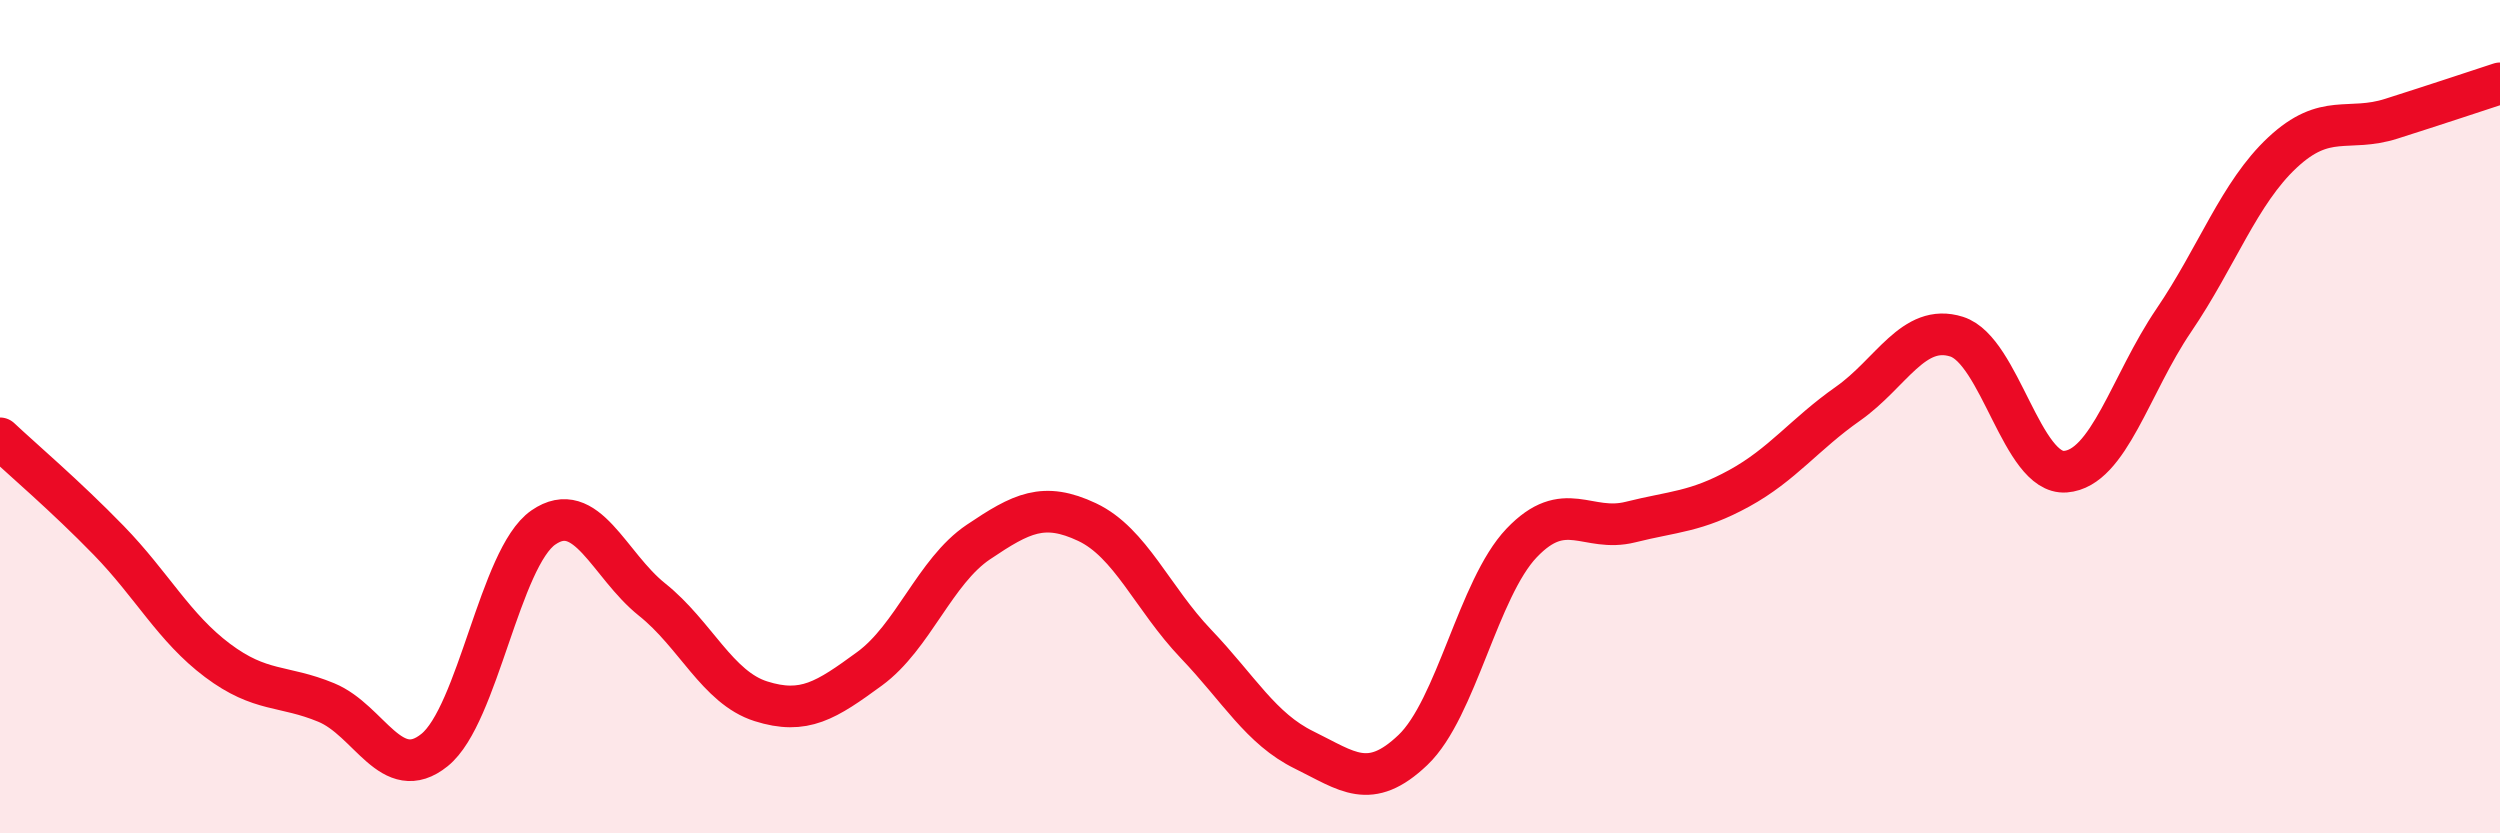
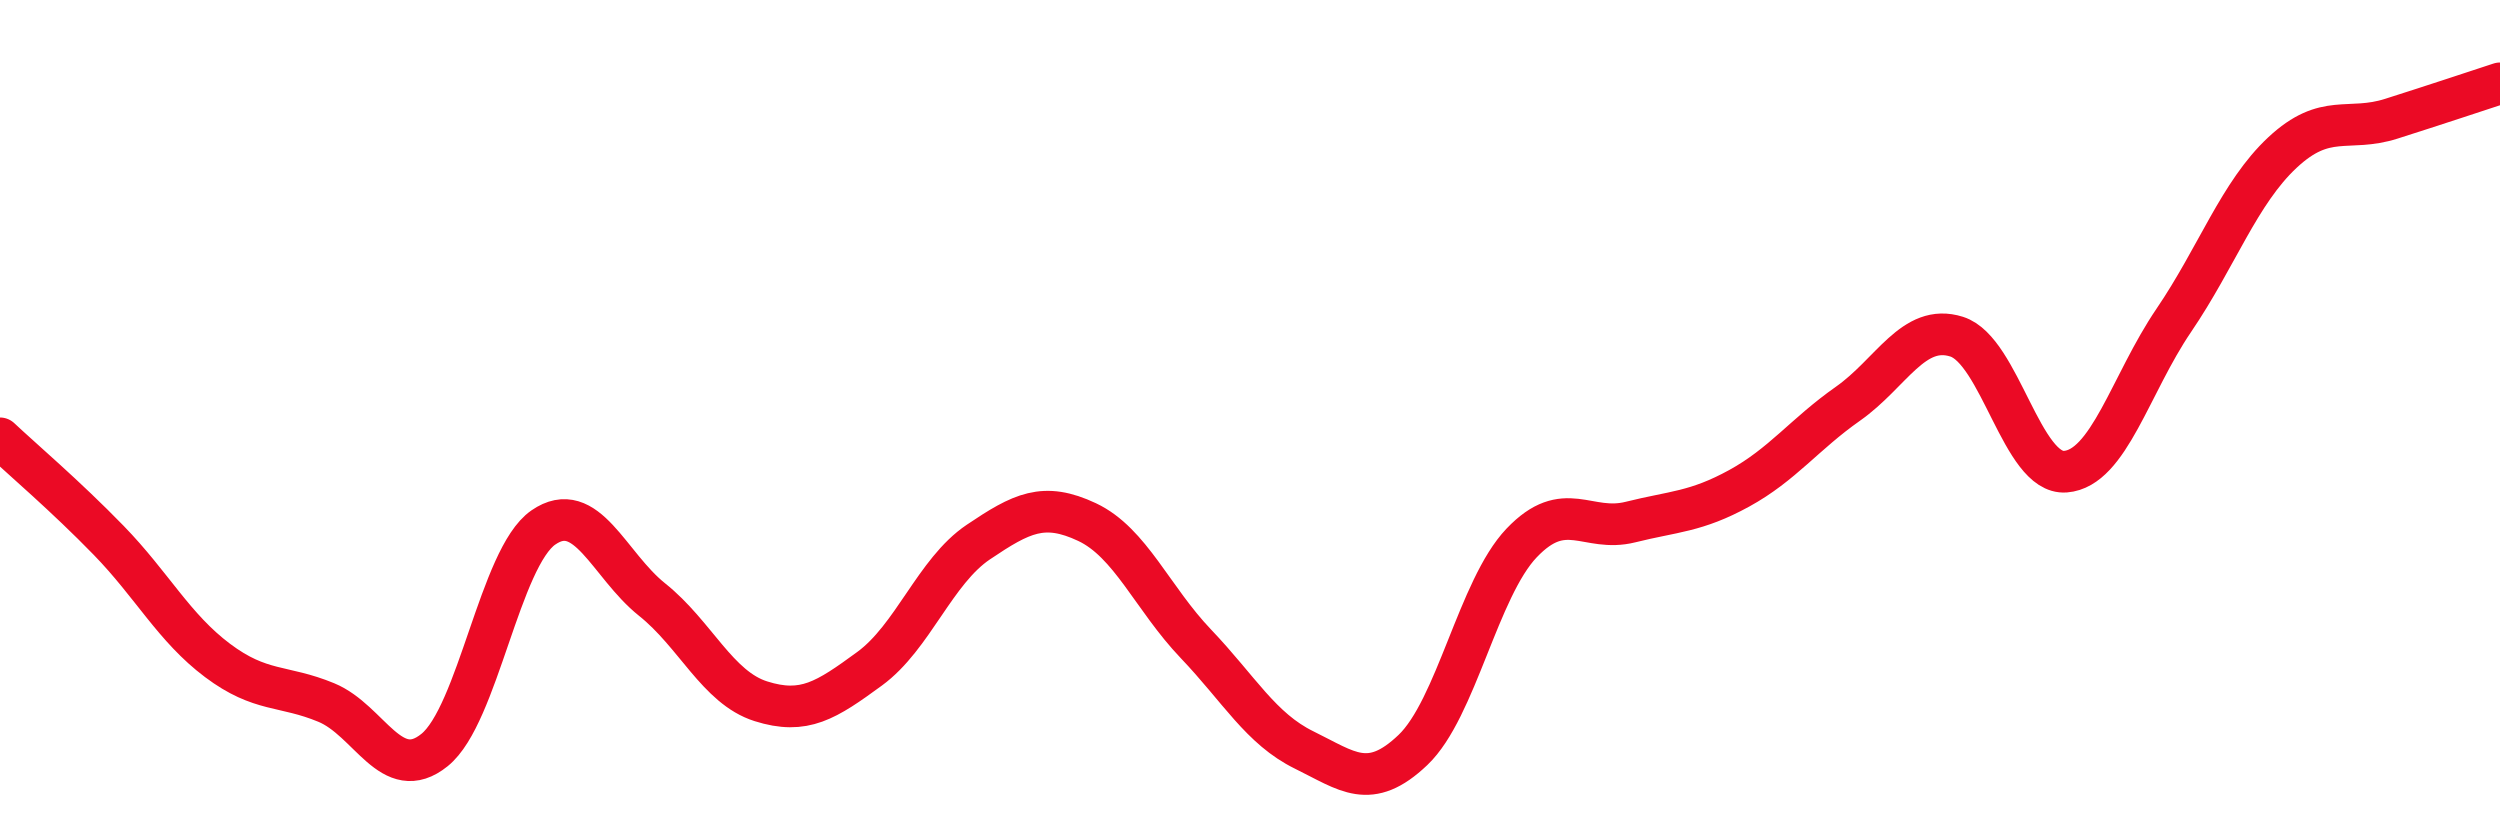
<svg xmlns="http://www.w3.org/2000/svg" width="60" height="20" viewBox="0 0 60 20">
-   <path d="M 0,10.52 C 0.52,11.01 1.57,11.9 2.61,12.97 C 3.65,14.04 4.18,15.07 5.22,15.85 C 6.26,16.63 6.79,16.43 7.83,16.86 C 8.87,17.29 9.39,18.84 10.43,18 C 11.47,17.16 12,13.38 13.04,12.66 C 14.08,11.94 14.61,13.56 15.65,14.39 C 16.69,15.22 17.22,16.5 18.26,16.83 C 19.3,17.16 19.83,16.81 20.87,16.05 C 21.91,15.29 22.44,13.71 23.48,13.01 C 24.52,12.31 25.05,12.04 26.09,12.53 C 27.13,13.02 27.66,14.36 28.7,15.45 C 29.74,16.54 30.26,17.49 31.3,18 C 32.34,18.51 32.87,18.99 33.91,18 C 34.95,17.01 35.48,14.12 36.52,13.03 C 37.56,11.94 38.09,12.79 39.13,12.53 C 40.17,12.27 40.7,12.29 41.74,11.72 C 42.78,11.15 43.31,10.42 44.35,9.69 C 45.39,8.96 45.92,7.75 46.96,8.08 C 48,8.41 48.53,11.4 49.57,11.32 C 50.61,11.24 51.13,9.22 52.17,7.69 C 53.21,6.16 53.74,4.63 54.78,3.66 C 55.82,2.69 56.35,3.18 57.39,2.85 C 58.43,2.52 59.48,2.17 60,2L60 20L0 20Z" fill="#EB0A25" opacity="0.1" stroke-linecap="round" stroke-linejoin="round" />
  <path d="M 0,10.52 C 0.52,11.01 1.57,11.9 2.61,12.97 C 3.65,14.04 4.18,15.07 5.22,15.85 C 6.26,16.63 6.79,16.43 7.83,16.86 C 8.87,17.29 9.39,18.84 10.43,18 C 11.47,17.16 12,13.38 13.04,12.66 C 14.08,11.94 14.61,13.56 15.65,14.39 C 16.69,15.22 17.22,16.5 18.26,16.83 C 19.3,17.16 19.83,16.81 20.87,16.05 C 21.91,15.29 22.44,13.71 23.48,13.01 C 24.52,12.31 25.05,12.04 26.09,12.53 C 27.13,13.02 27.66,14.36 28.7,15.45 C 29.74,16.54 30.26,17.49 31.3,18 C 32.34,18.51 32.87,18.99 33.91,18 C 34.95,17.01 35.48,14.12 36.52,13.03 C 37.56,11.94 38.09,12.79 39.13,12.53 C 40.17,12.27 40.7,12.29 41.74,11.72 C 42.78,11.15 43.31,10.42 44.35,9.69 C 45.39,8.96 45.92,7.75 46.96,8.08 C 48,8.41 48.53,11.4 49.57,11.32 C 50.61,11.24 51.13,9.22 52.17,7.69 C 53.21,6.16 53.74,4.63 54.78,3.66 C 55.82,2.69 56.35,3.18 57.39,2.85 C 58.43,2.52 59.48,2.17 60,2" stroke="#EB0A25" stroke-width="1" fill="none" stroke-linecap="round" stroke-linejoin="round" />
</svg>